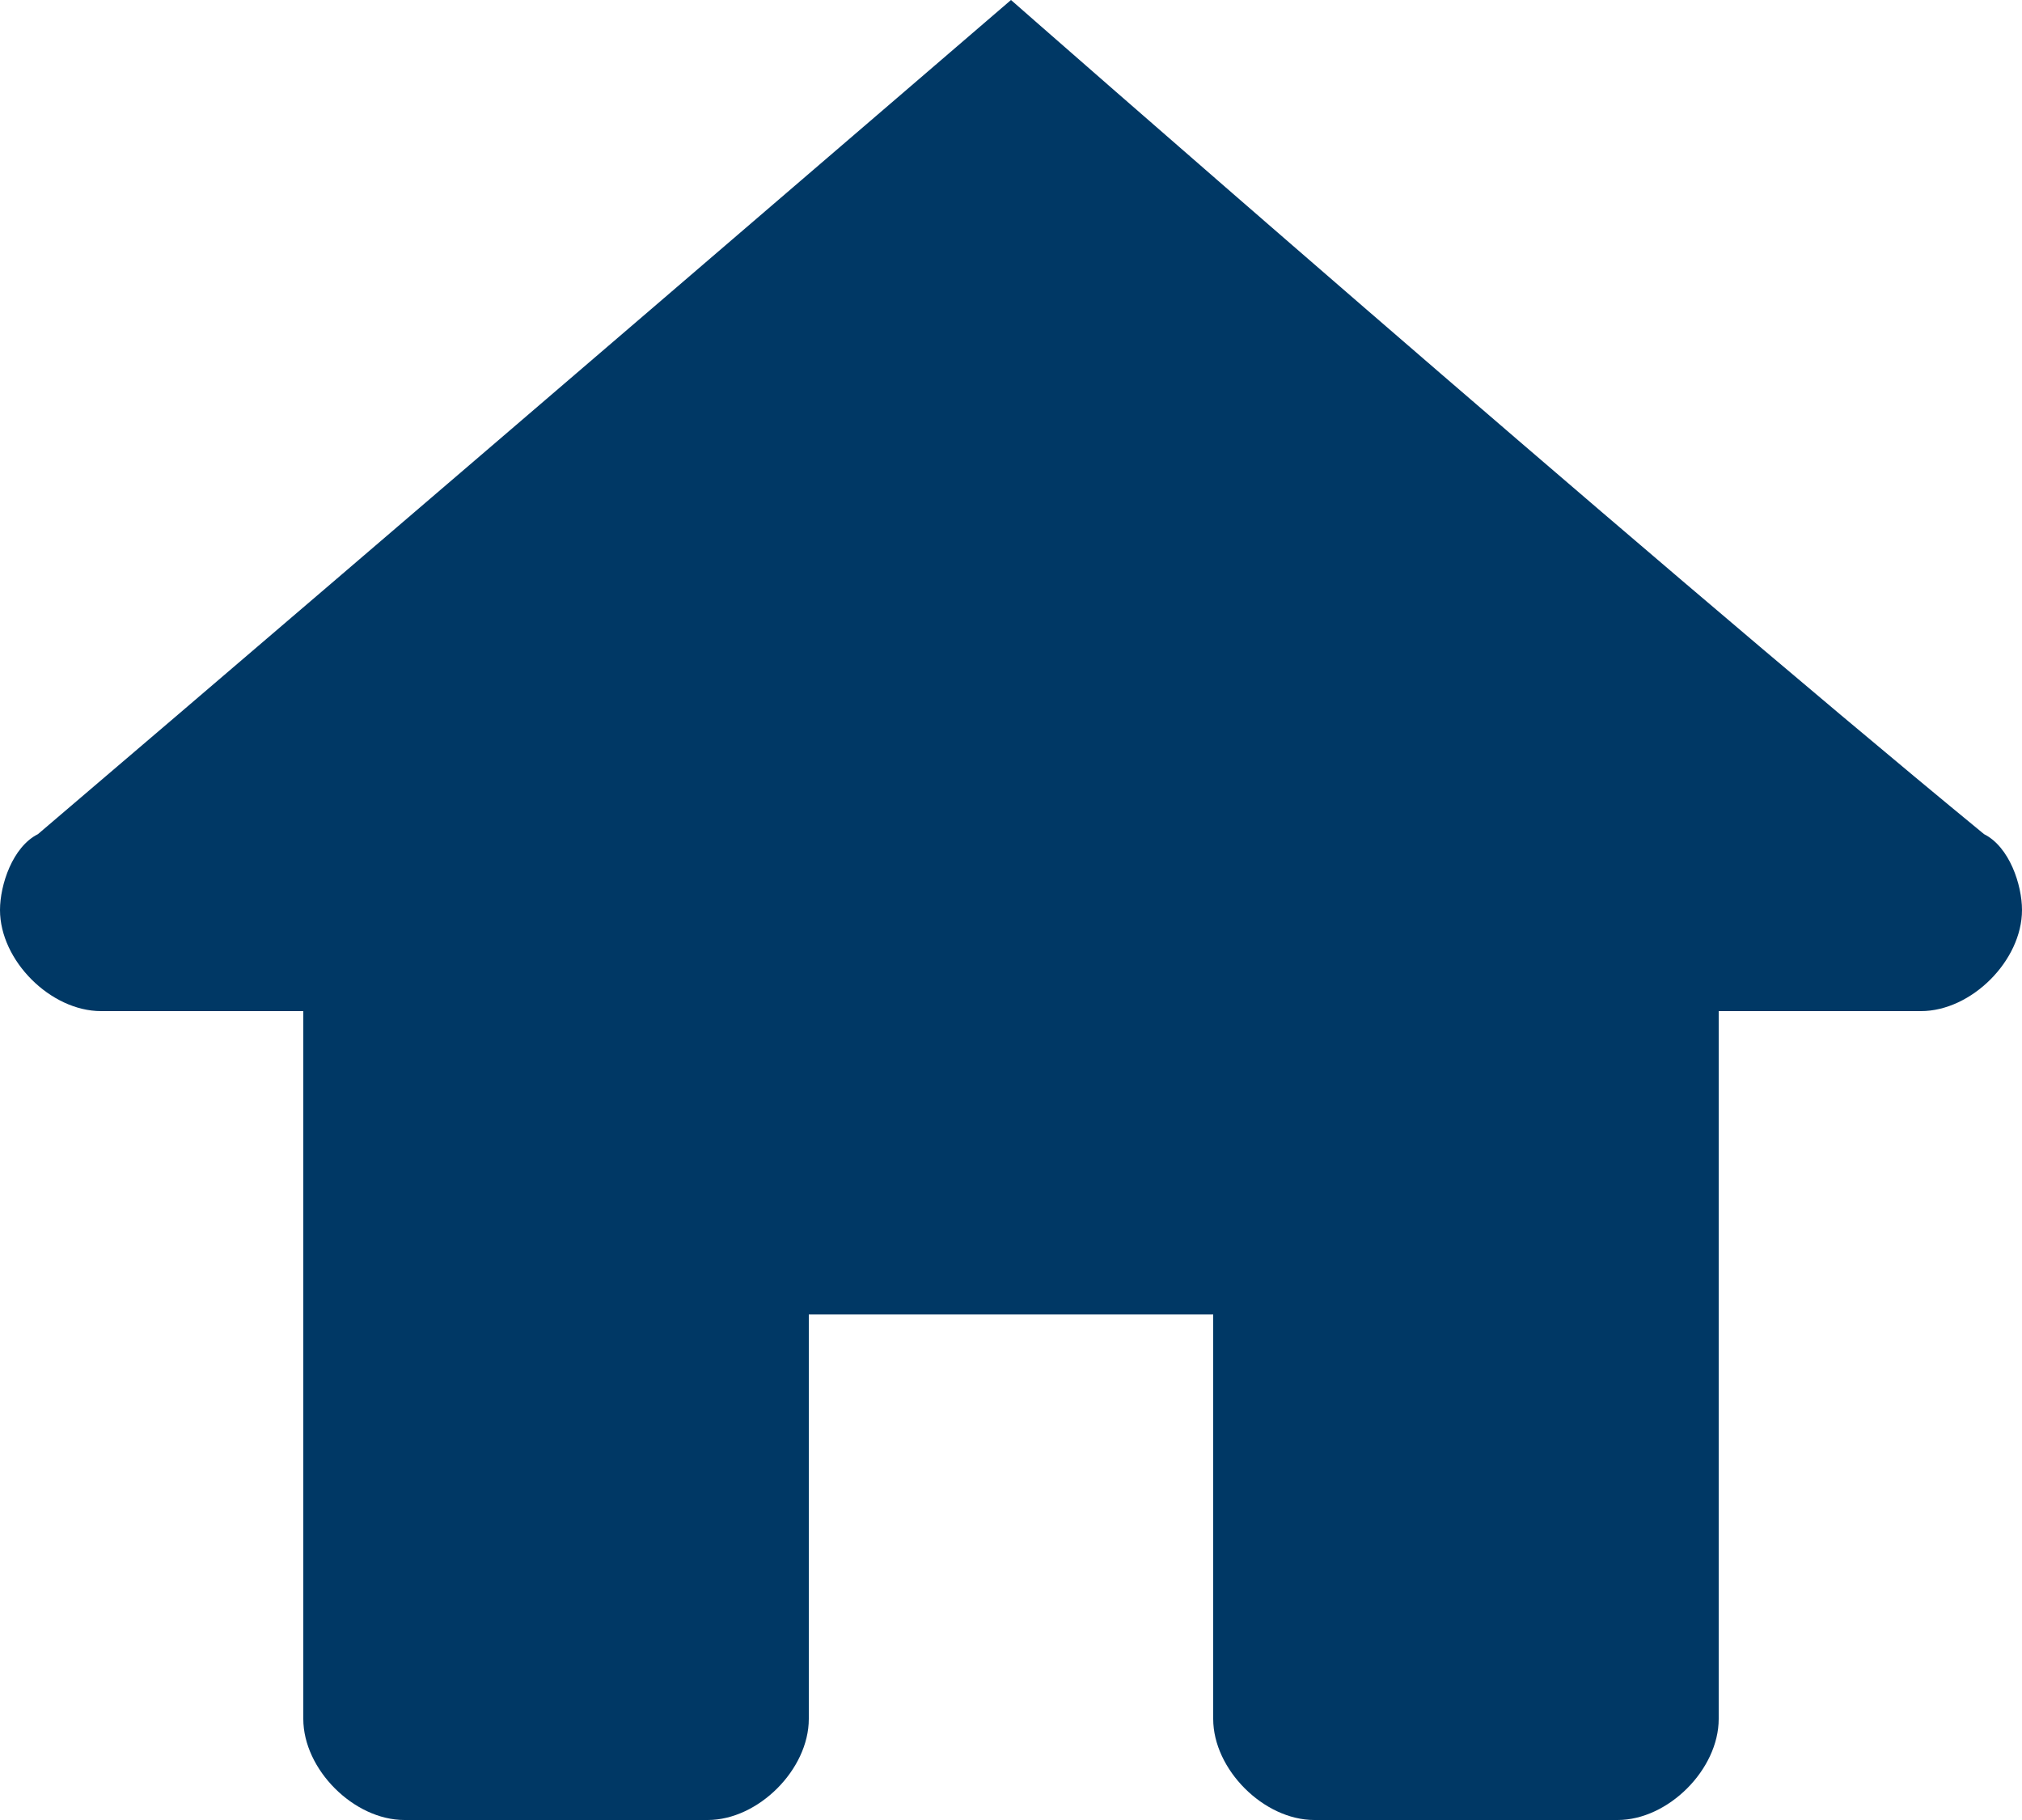
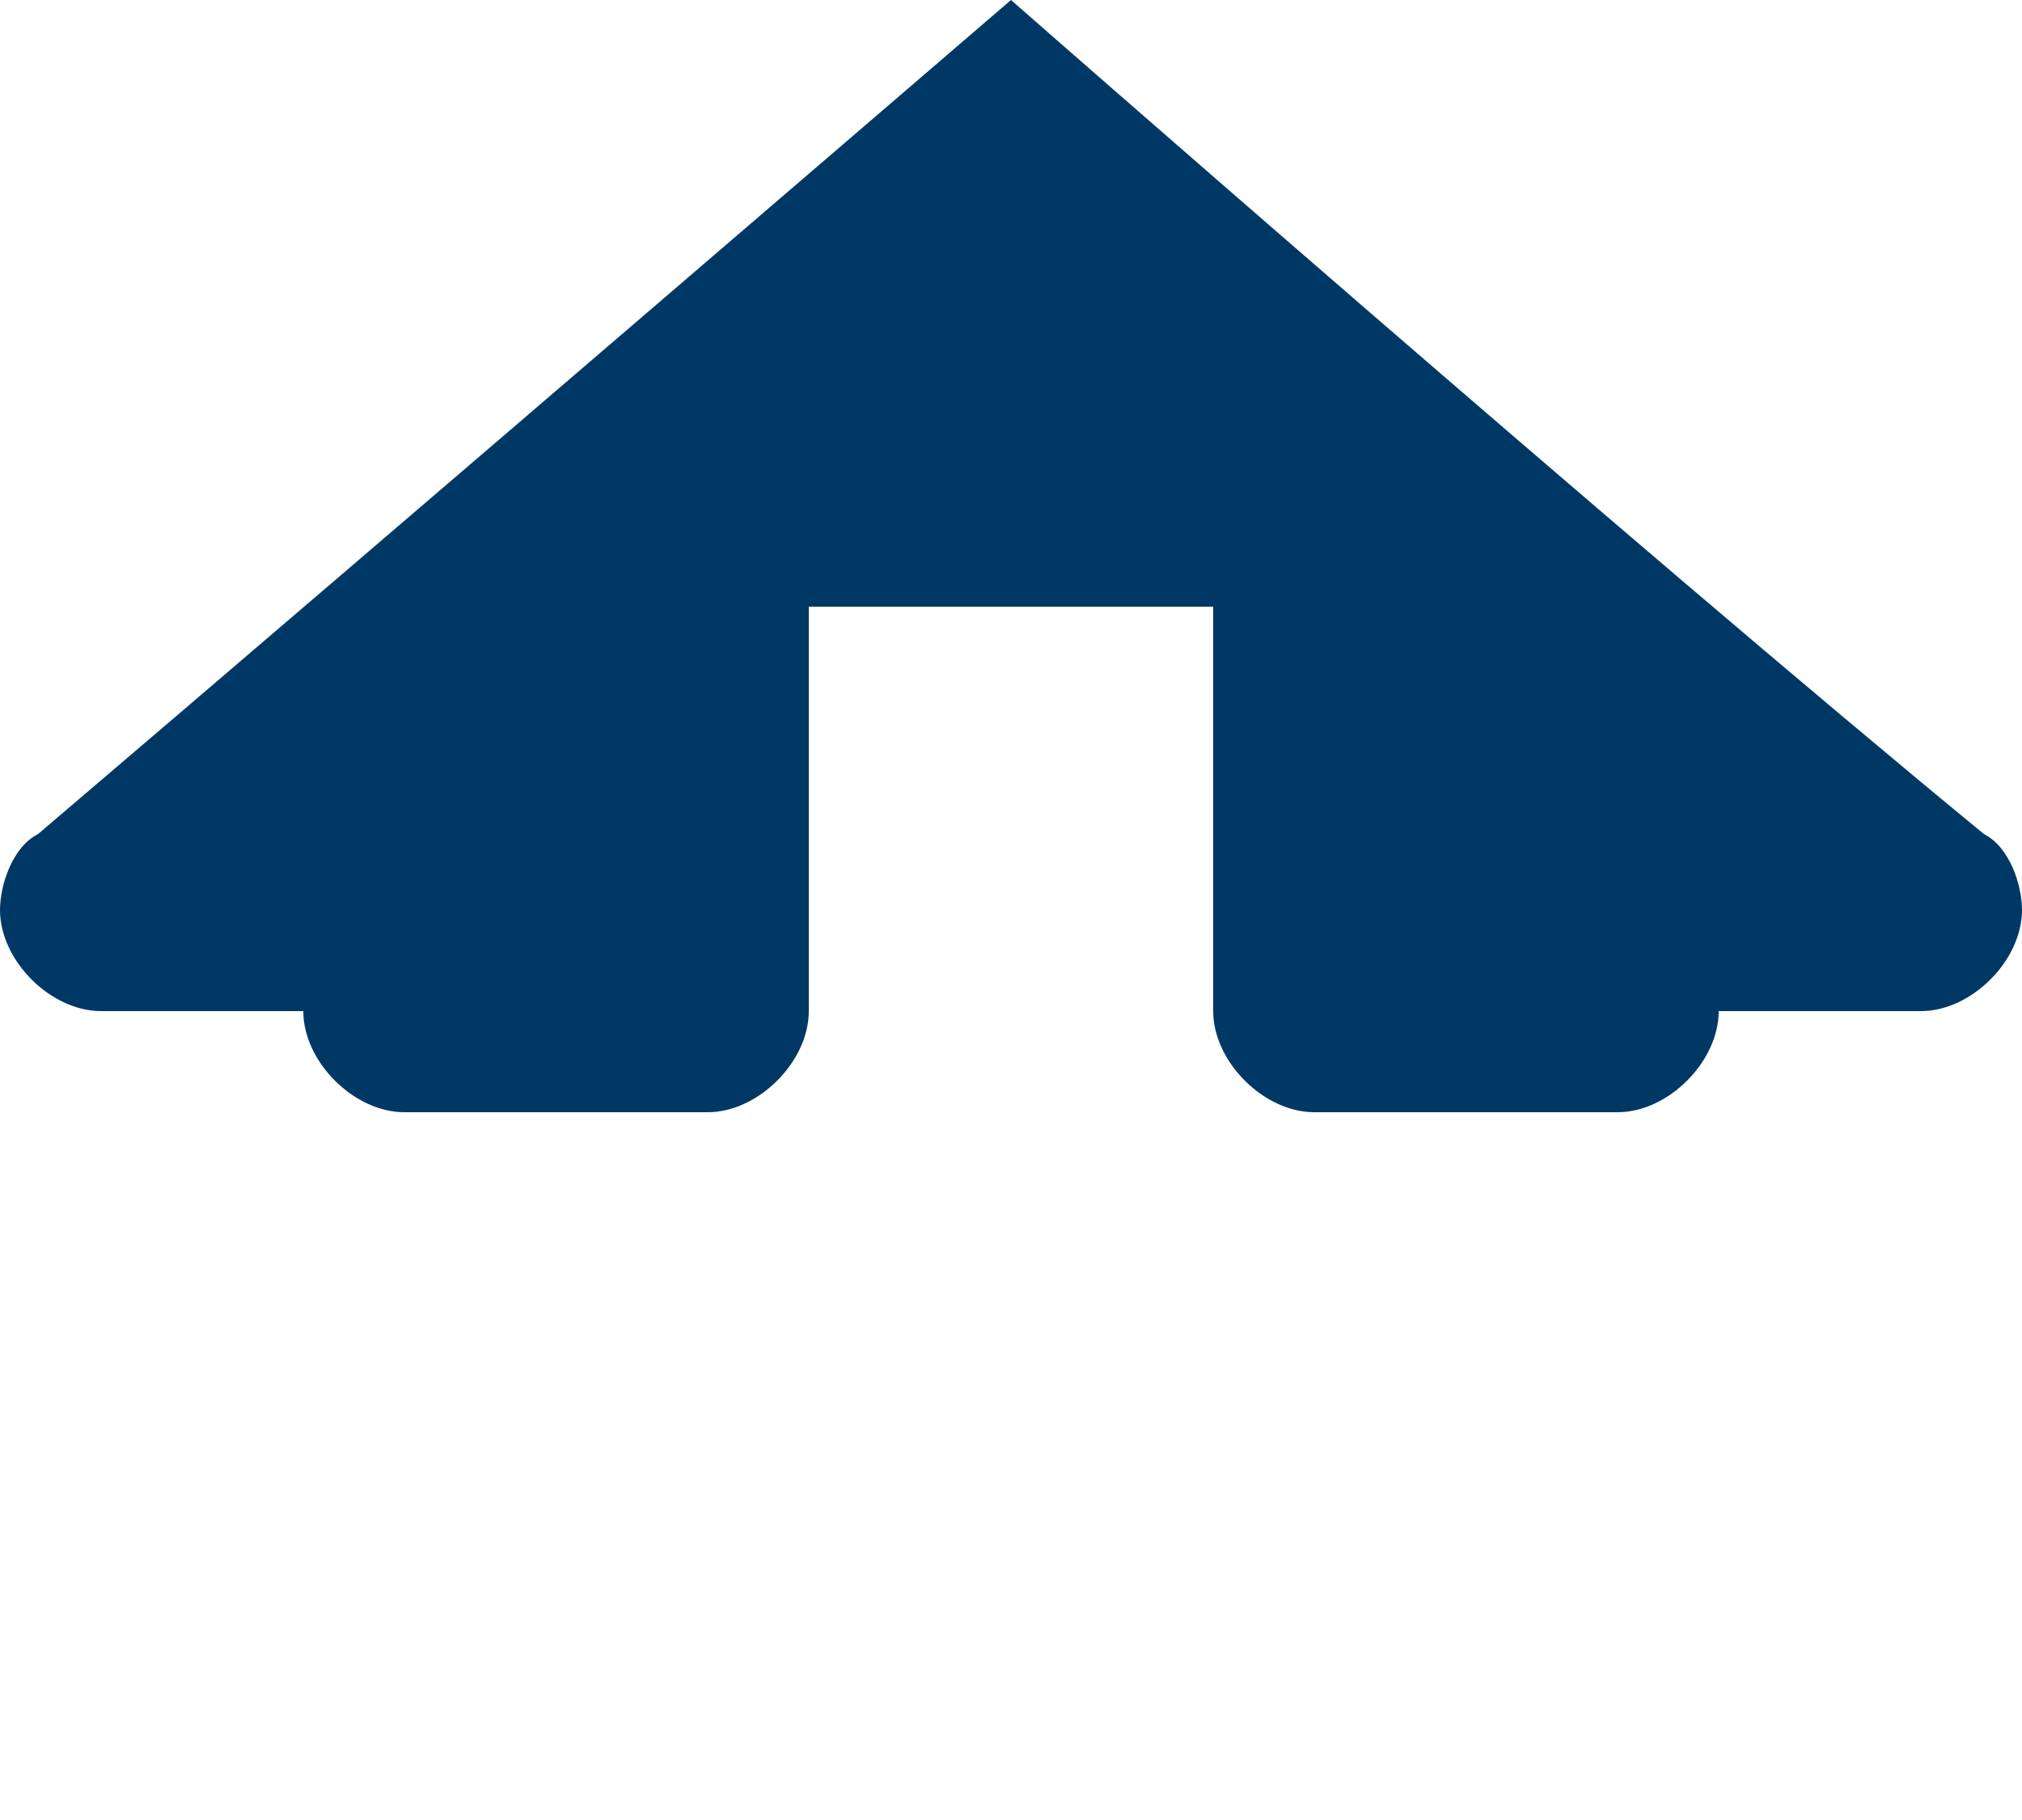
<svg xmlns="http://www.w3.org/2000/svg" version="1.1" id="Layer_1" x="0px" y="0px" viewBox="0 0 16 14.4" style="enable-background:new 0 0 16 14.4;" xml:space="preserve">
  <style type="text/css">
	.st0{fill:#003865;}
</style>
-   <path id="Home" class="st0" d="M8,0c0,0-5,4.3-7.7,6.6C0.1,6.7,0,7,0,7.2C0,7.6,0.4,8,0.8,8c0,0,0,0,0,0h1.6v5.6  c0,0.4,0.4,0.8,0.8,0.8l0,0h2.4c0.4,0,0.8-0.4,0.8-0.8l0,0v-3.2h3.2v3.2c0,0.4,0.4,0.8,0.8,0.8l0,0h2.4c0.4,0,0.8-0.4,0.8-0.8l0,0V8  h1.6C15.6,8,16,7.6,16,7.2c0,0,0,0,0,0c0-0.2-0.1-0.5-0.3-0.6C12.9,4.3,8,0,8,0z" />
+   <path id="Home" class="st0" d="M8,0c0,0-5,4.3-7.7,6.6C0.1,6.7,0,7,0,7.2C0,7.6,0.4,8,0.8,8c0,0,0,0,0,0h1.6c0,0.4,0.4,0.8,0.8,0.8l0,0h2.4c0.4,0,0.8-0.4,0.8-0.8l0,0v-3.2h3.2v3.2c0,0.4,0.4,0.8,0.8,0.8l0,0h2.4c0.4,0,0.8-0.4,0.8-0.8l0,0V8  h1.6C15.6,8,16,7.6,16,7.2c0,0,0,0,0,0c0-0.2-0.1-0.5-0.3-0.6C12.9,4.3,8,0,8,0z" />
</svg>